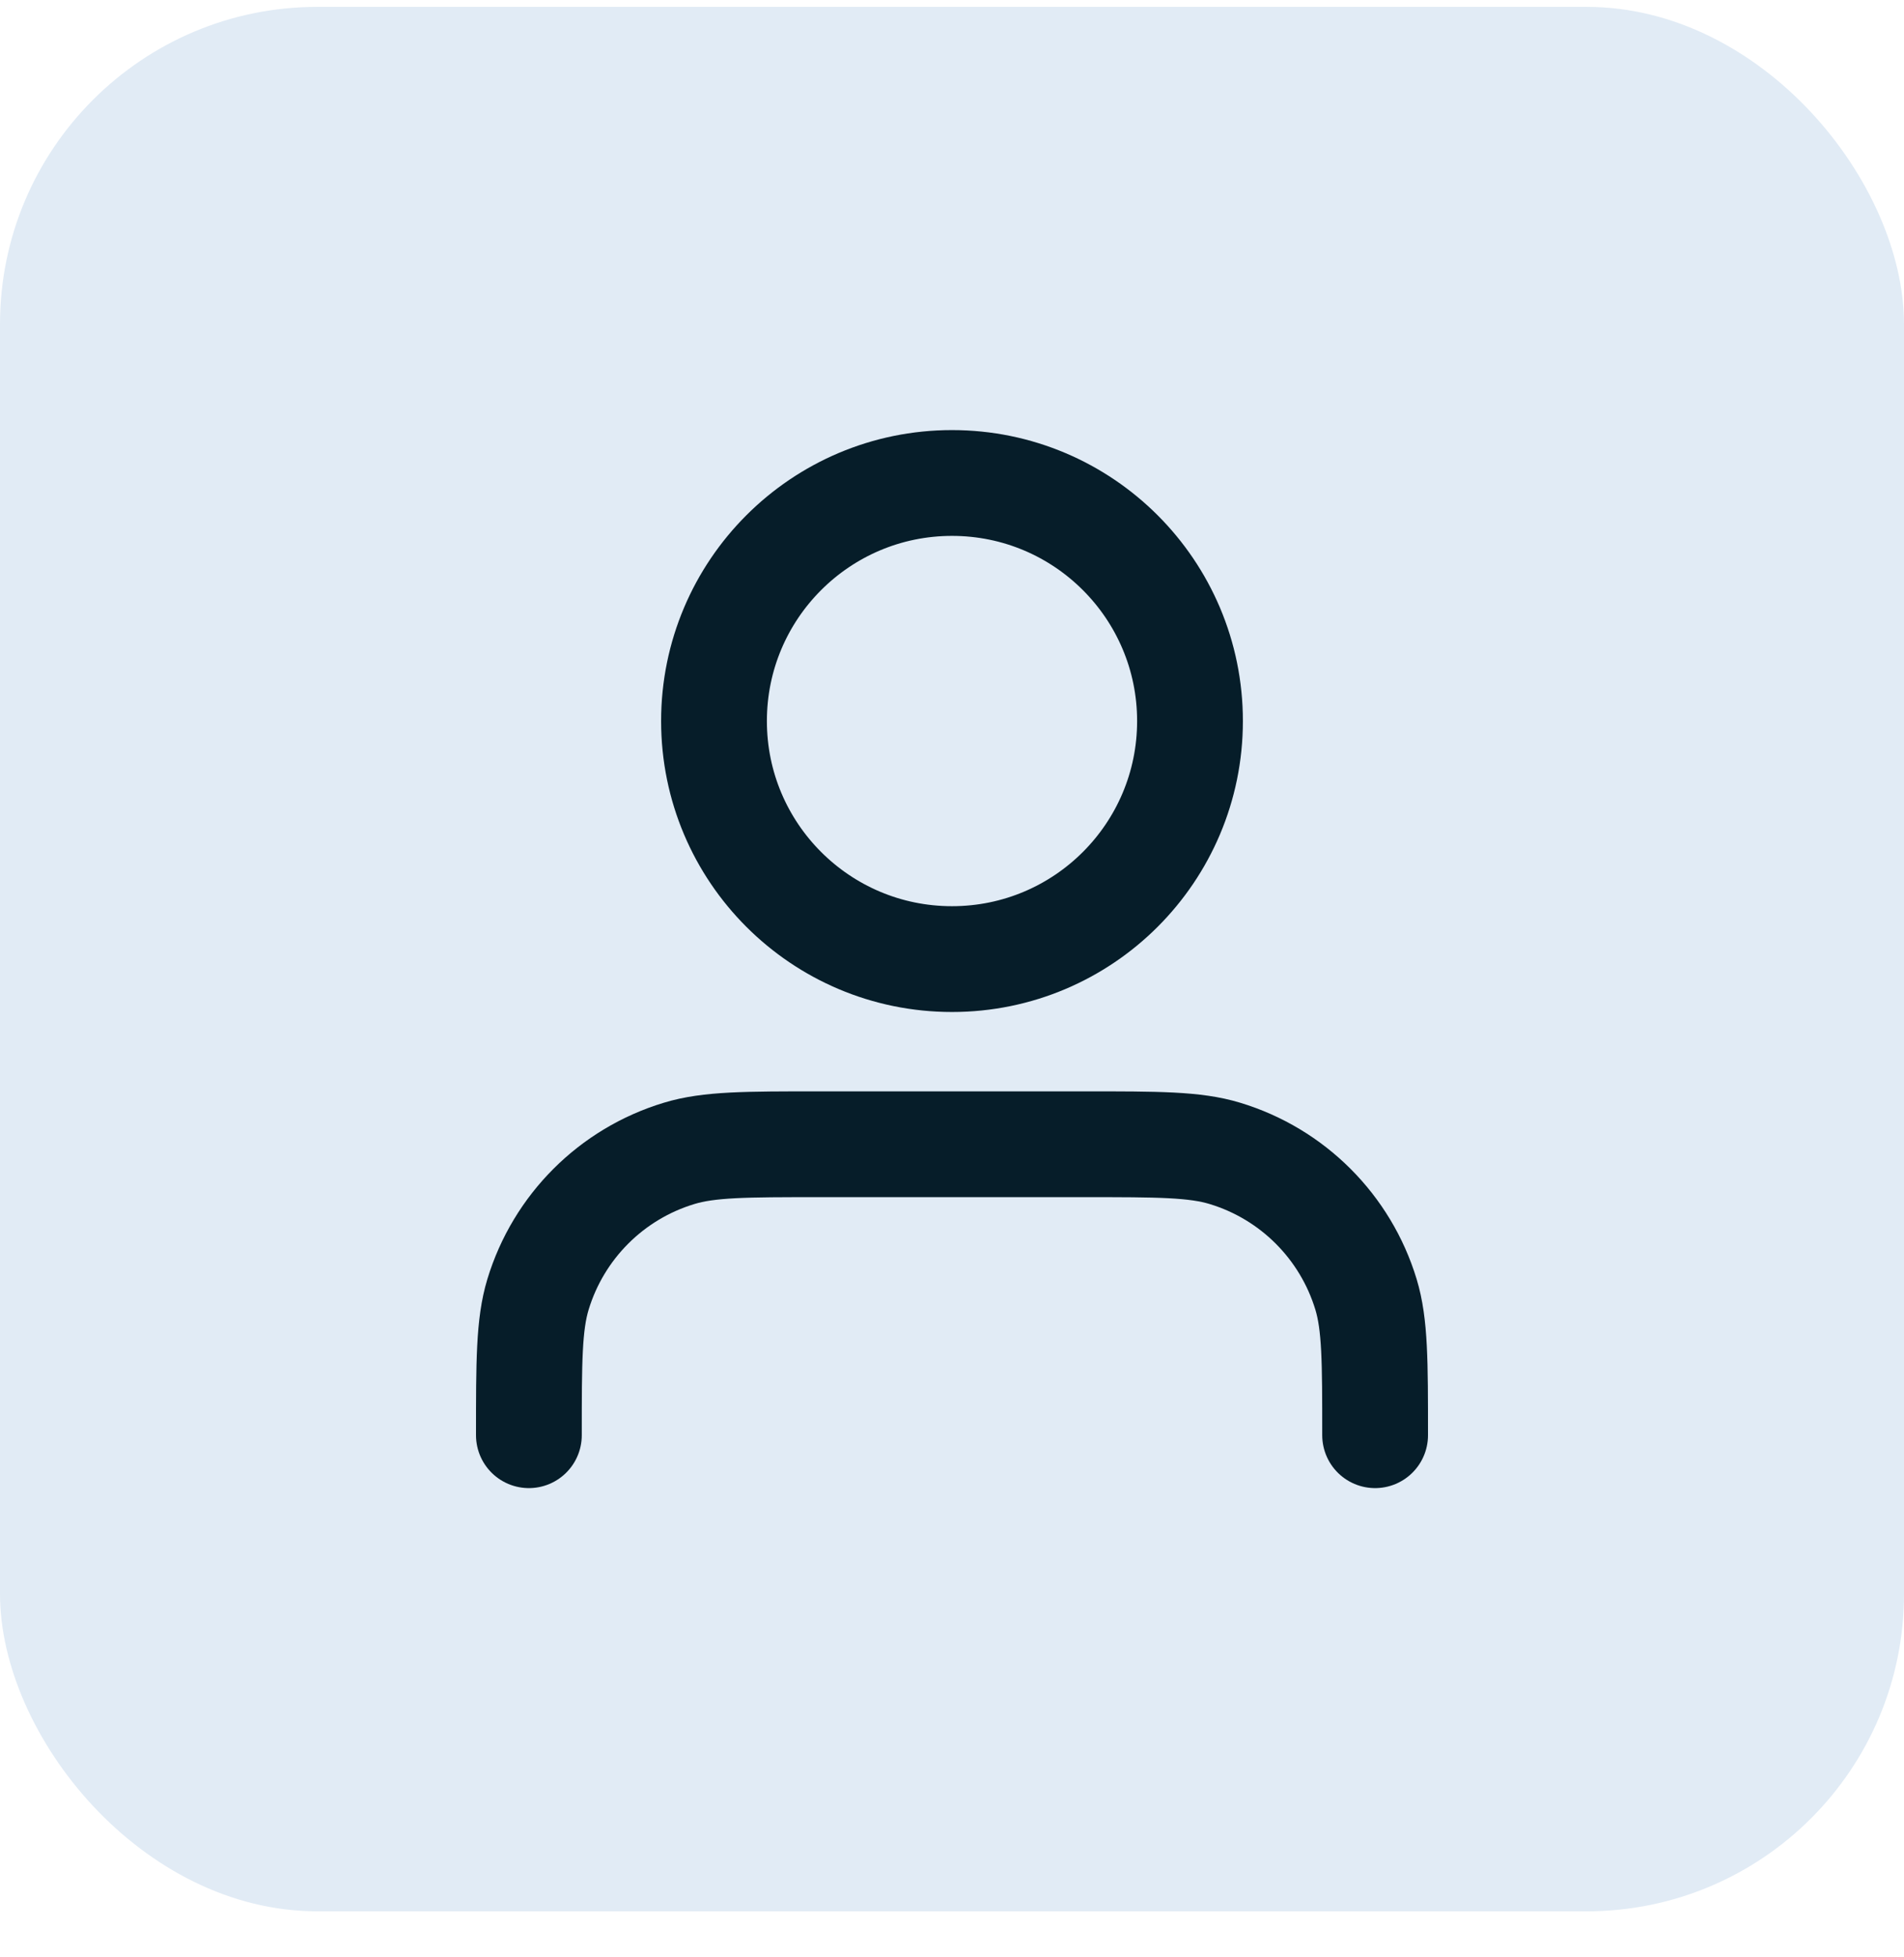
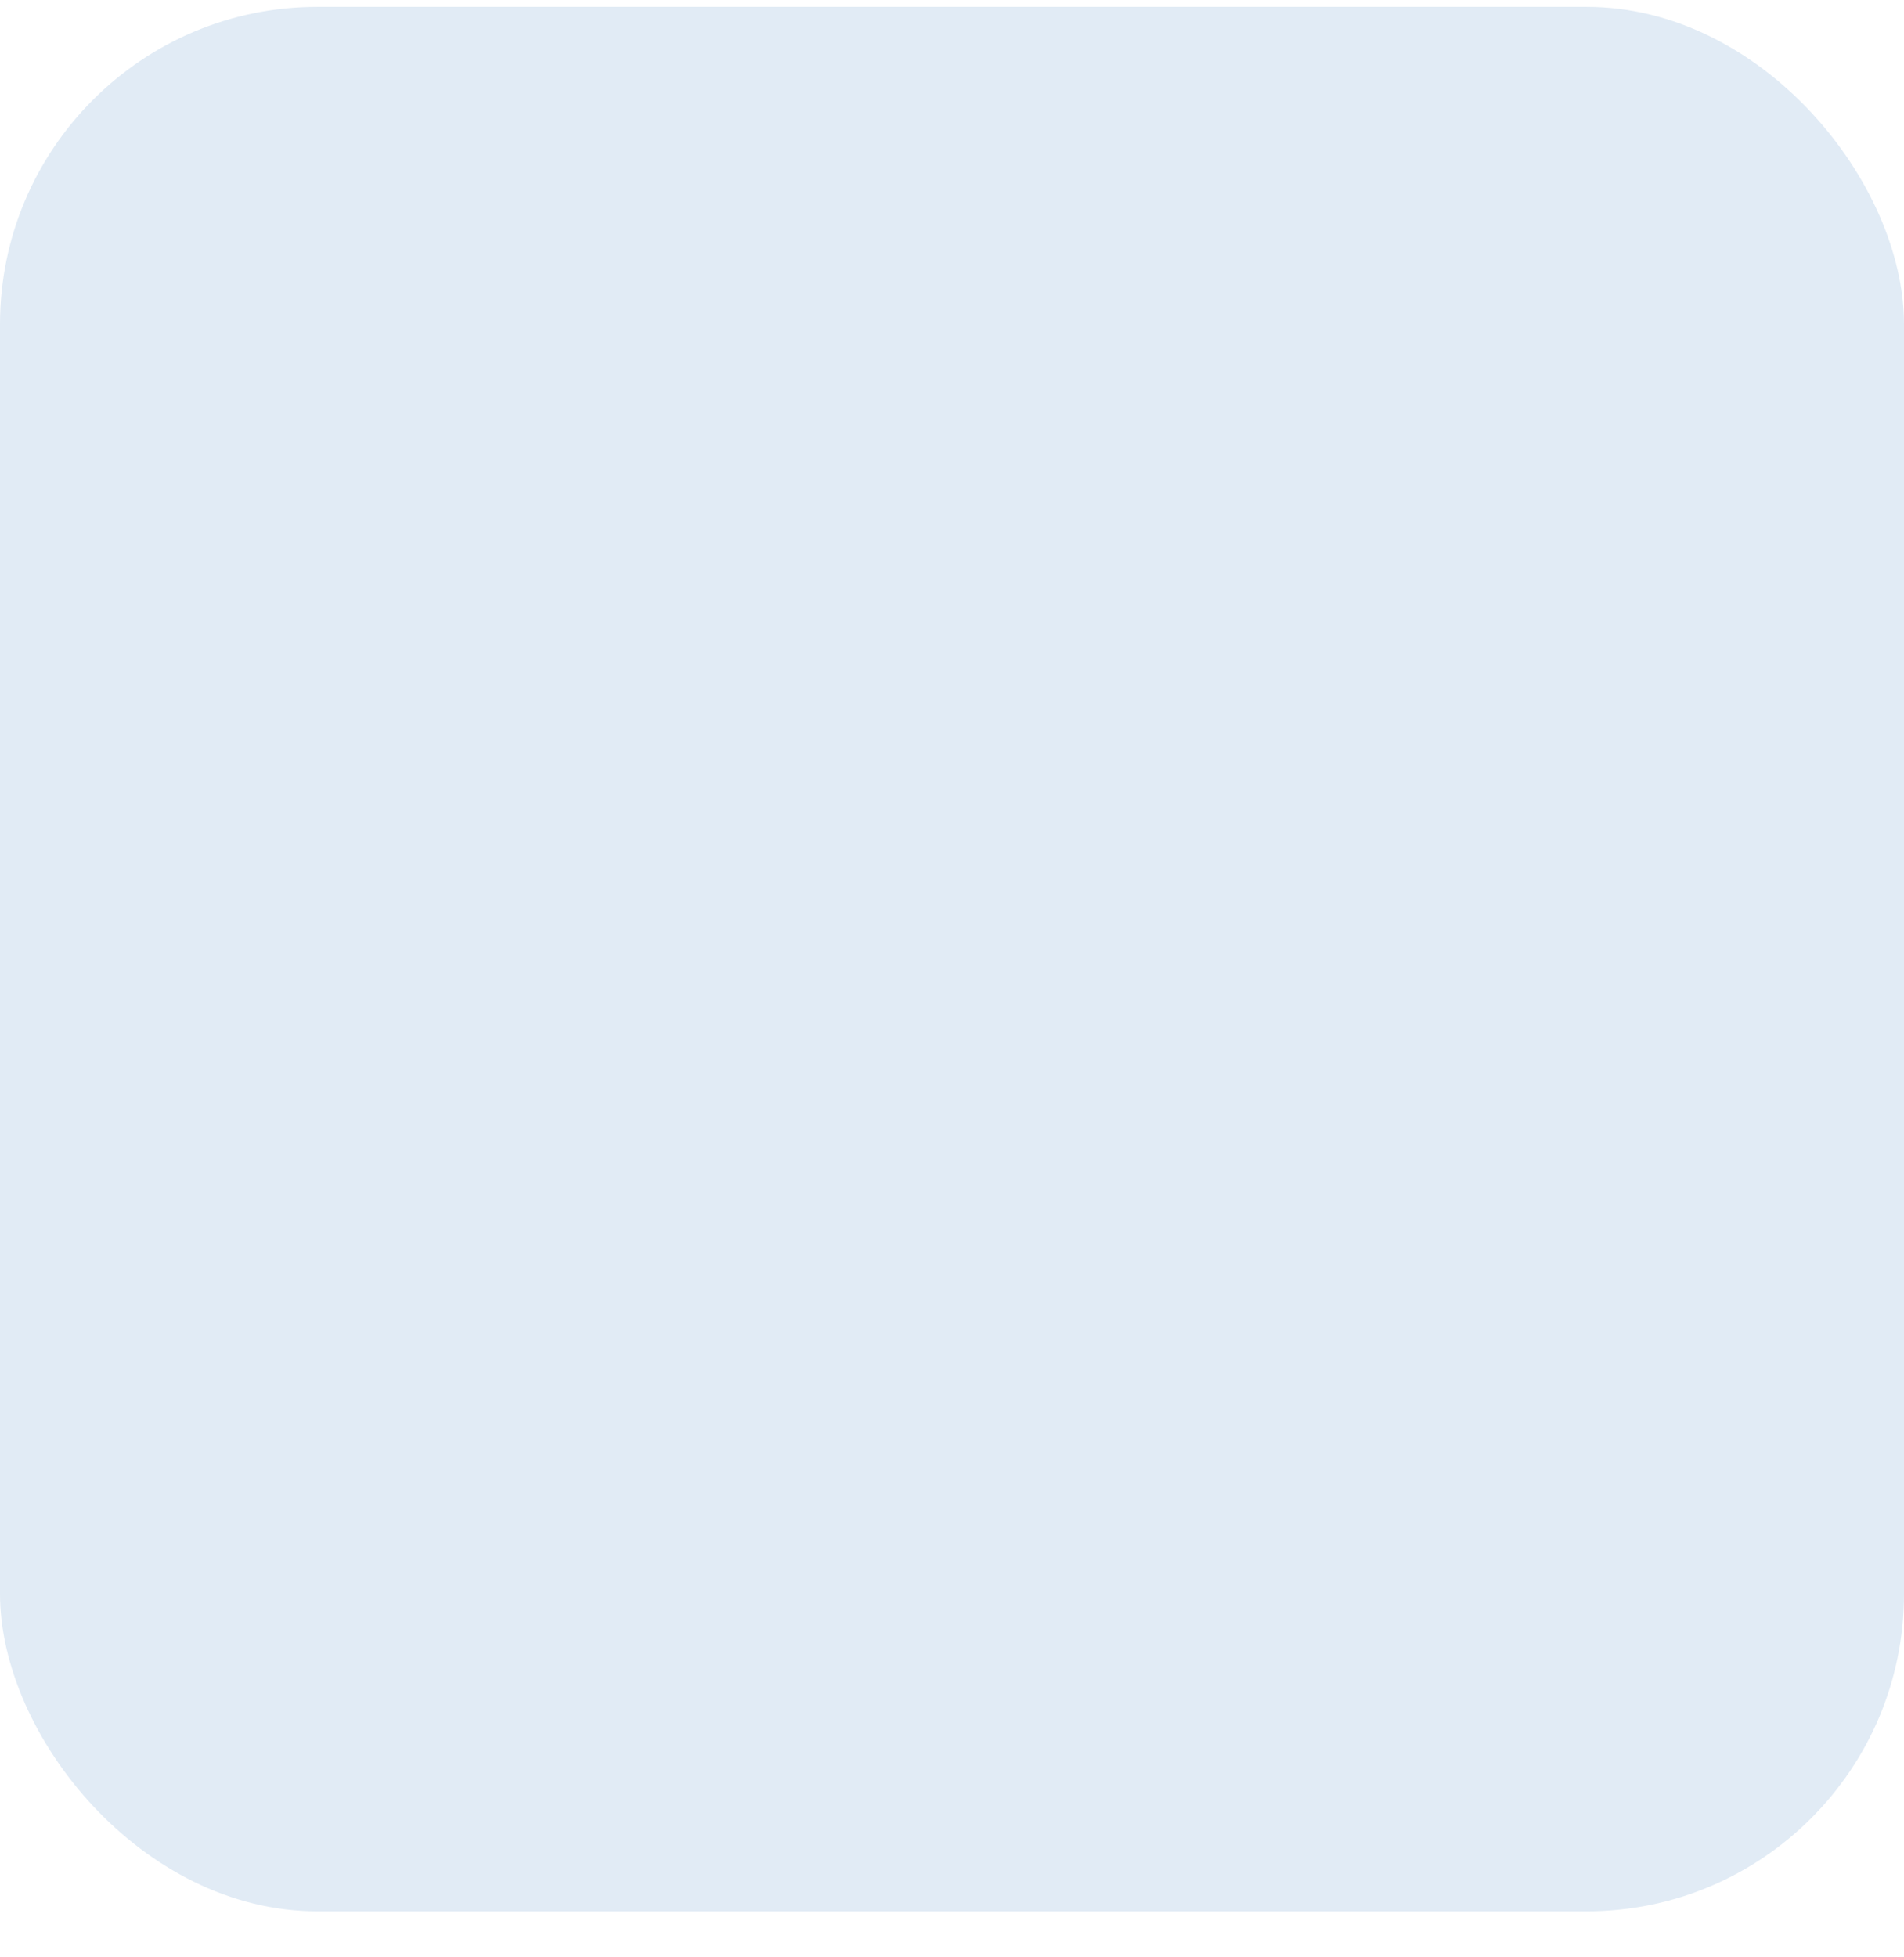
<svg xmlns="http://www.w3.org/2000/svg" width="36" height="37" viewBox="0 0 36 37" fill="none">
  <rect y="0.13" width="36" height="36" rx="6" fill="#E1EBF5" />
-   <path d="M26 27.13C26 25.735 26 25.037 25.828 24.469C25.44 23.191 24.439 22.19 23.161 21.803C22.593 21.63 21.896 21.63 20.5 21.63H15.5C14.104 21.63 13.407 21.63 12.839 21.803C11.56 22.19 10.56 23.191 10.172 24.469C10 25.037 10 25.735 10 27.13M22.5 13.63C22.5 16.116 20.485 18.13 18 18.13C15.515 18.13 13.5 16.116 13.5 13.63C13.5 11.145 15.515 9.13 18 9.13C20.485 9.13 22.5 11.145 22.5 13.63Z" stroke="#061D29" stroke-width="2" stroke-linecap="round" stroke-linejoin="round" />
</svg>